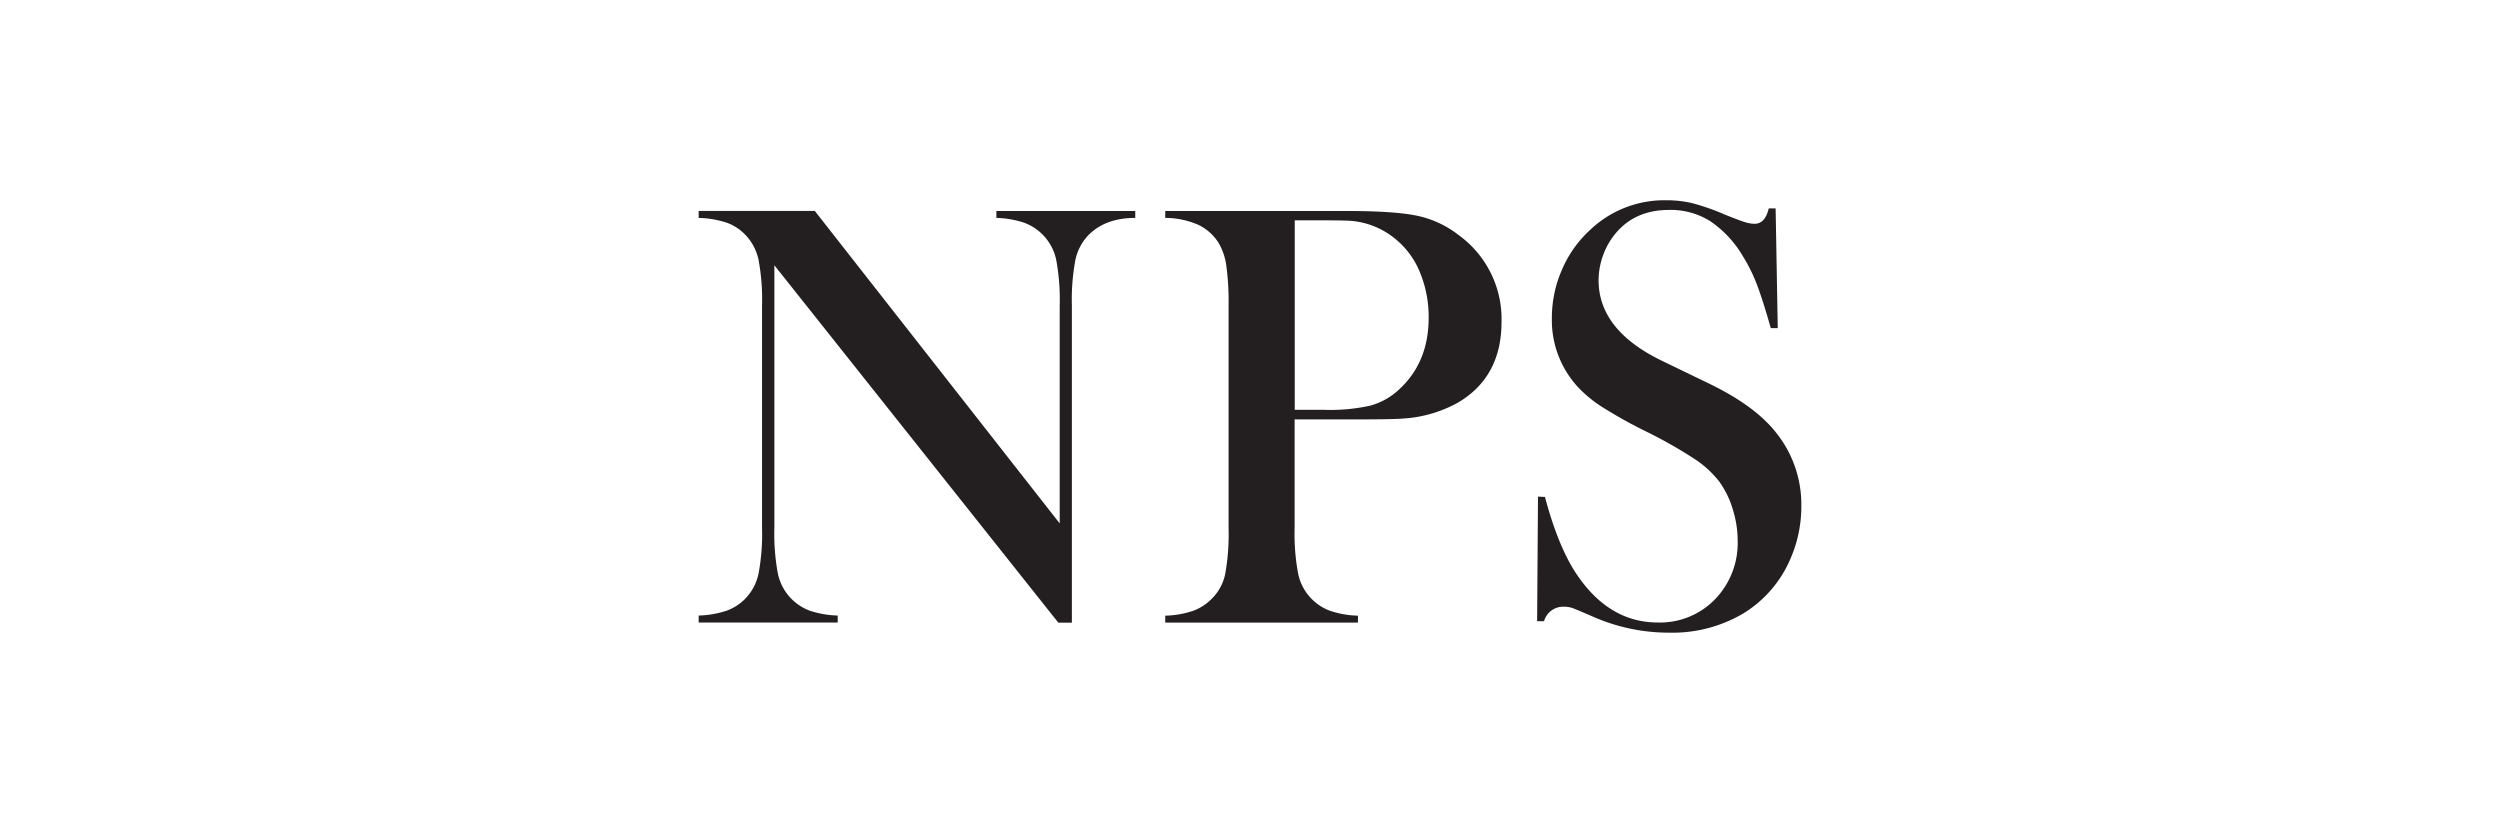
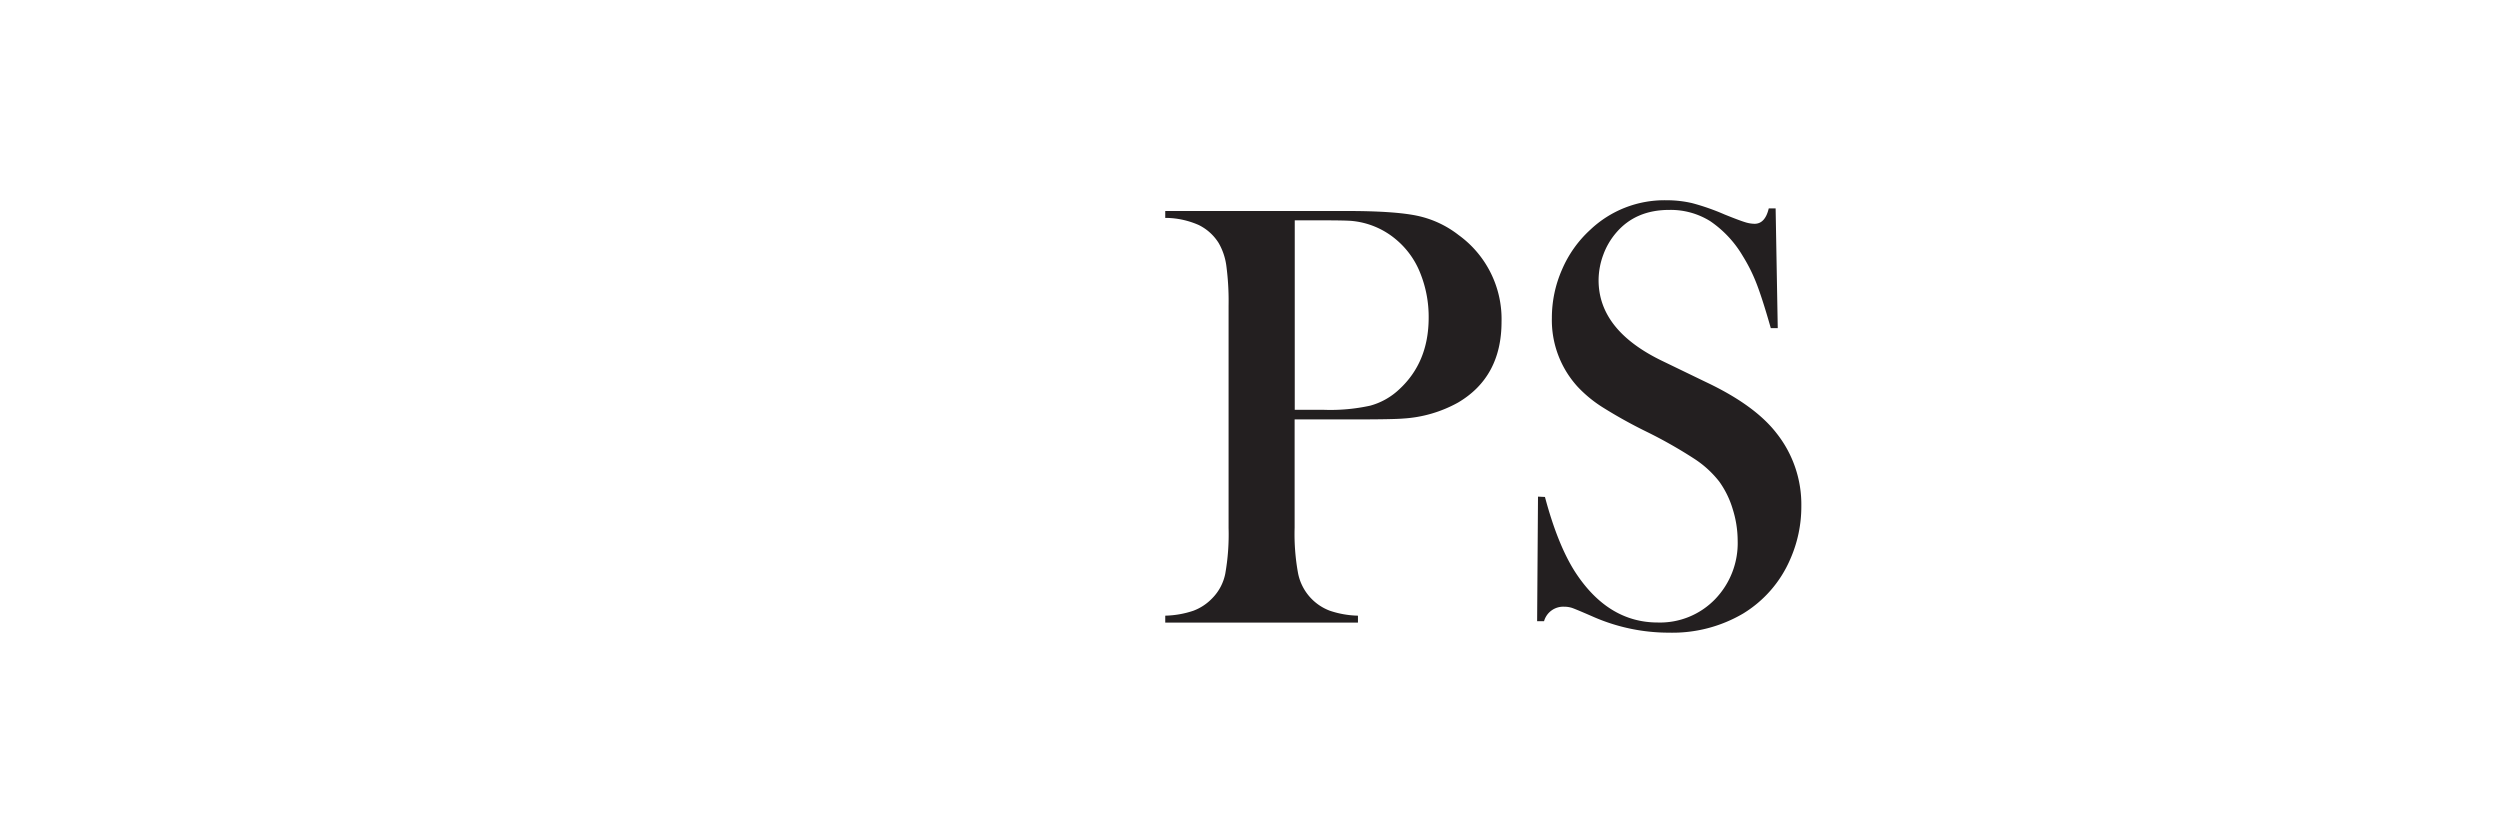
<svg xmlns="http://www.w3.org/2000/svg" id="Layer_1" data-name="Layer 1" viewBox="0 0 600 200">
  <defs>
    <style>.cls-1{fill:#231f20;}</style>
  </defs>
-   <path class="cls-1" d="M239.13,52.3a23.14,23.14,0,0,1,6.69,1.16,12.16,12.16,0,0,1,7.67,8.9,52.18,52.18,0,0,1,.84,11v52.26l-58.78-75H167.68V52.3a23.43,23.43,0,0,1,6.77,1.16,11.52,11.52,0,0,1,4.53,3,12.24,12.24,0,0,1,3.07,5.9,51.76,51.76,0,0,1,.84,10.89v53.42a52.13,52.13,0,0,1-.84,11,12.24,12.24,0,0,1-3.07,5.9,12.09,12.09,0,0,1-4.6,3,23.15,23.15,0,0,1-6.7,1.16v1.67h33.37v-1.67a23.14,23.14,0,0,1-6.69-1.16,12.16,12.16,0,0,1-7.67-8.9,52.11,52.11,0,0,1-.84-11v-63L254,149.44h3.25V73.29a51.76,51.76,0,0,1,.84-10.89,12.24,12.24,0,0,1,3.07-5.9q4.07-4.2,11.3-4.2V50.64H239.13Z" />
  <path class="cls-1" d="M350.09,56.43a24.37,24.37,0,0,0-9.92-4.64q-5.43-1.15-16.86-1.15H279.66V52.3h.51a20.08,20.08,0,0,1,7.52,1.7,11.75,11.75,0,0,1,4.78,4.31,14.76,14.76,0,0,1,1.85,5.46,64.63,64.63,0,0,1,.54,9.59v53.35a54.16,54.16,0,0,1-.8,11,11.6,11.6,0,0,1-3.11,5.86,12.17,12.17,0,0,1-4.52,3,22.66,22.66,0,0,1-6.77,1.19v1.67h46.25v-1.67a22.59,22.59,0,0,1-6.76-1.19,12.11,12.11,0,0,1-7.6-8.91,52.13,52.13,0,0,1-.84-11v-26H324.9q9.41,0,11.87-.21a30.94,30.94,0,0,0,13.17-3.84q10.43-6.15,10.43-19.4A24.88,24.88,0,0,0,350.09,56.43ZM335.76,93.49a16.38,16.38,0,0,1-6.92,3.87,44.5,44.5,0,0,1-11,1h-7.1V52.88h6.08q5.94,0,7.6.14a19.22,19.22,0,0,1,10.5,4.35,20.08,20.08,0,0,1,5.9,8.07,28.13,28.13,0,0,1,2.06,10.89Q342.85,87,335.76,93.49Z" />
  <path class="cls-1" d="M426.39,104q-5.2-6.75-17-12.32l-10.19-4.93q-15.54-7.4-15.54-19.49a17.69,17.69,0,0,1,1.12-6.09,17.08,17.08,0,0,1,3.08-5.29q4.68-5.51,12.78-5.5a17.9,17.9,0,0,1,9.83,2.71,26.1,26.1,0,0,1,7.8,8.36,39.54,39.54,0,0,1,3.36,6.77q1.41,3.66,3.36,10.53h1.67l-.51-28.73H424.5q-.87,3.69-3.41,3.69a7.9,7.9,0,0,1-2.31-.4q-1.3-.39-4.92-1.85a54.11,54.11,0,0,0-7.75-2.71,27.15,27.15,0,0,0-6.3-.69,25.85,25.85,0,0,0-18.16,7.1,27.64,27.64,0,0,0-6.77,9.55,28.71,28.71,0,0,0-2.43,11.58,23.68,23.68,0,0,0,6.23,16.58,30.63,30.63,0,0,0,5.9,4.85,115.15,115.15,0,0,0,10.53,5.86,110.54,110.54,0,0,1,11.62,6.59,24.51,24.51,0,0,1,5.9,5.42,22.25,22.25,0,0,1,3.22,6.59,25.46,25.46,0,0,1,1.19,7.53,19.38,19.38,0,0,1-5.43,14.11,18.37,18.37,0,0,1-13.75,5.58q-11.94,0-19.83-12.13-4.2-6.57-7.24-18l-1.67-.08-.21,29.9h1.66a4.78,4.78,0,0,1,4.78-3.48,6.2,6.2,0,0,1,1.95.29c.58.2,2.37.94,5.36,2.25a45.13,45.13,0,0,0,17.95,3.69,33.43,33.43,0,0,0,17.74-4.59,28.35,28.35,0,0,0,11.29-13,31.21,31.21,0,0,0,2.68-12.71A27.53,27.53,0,0,0,426.39,104Z" />
</svg>